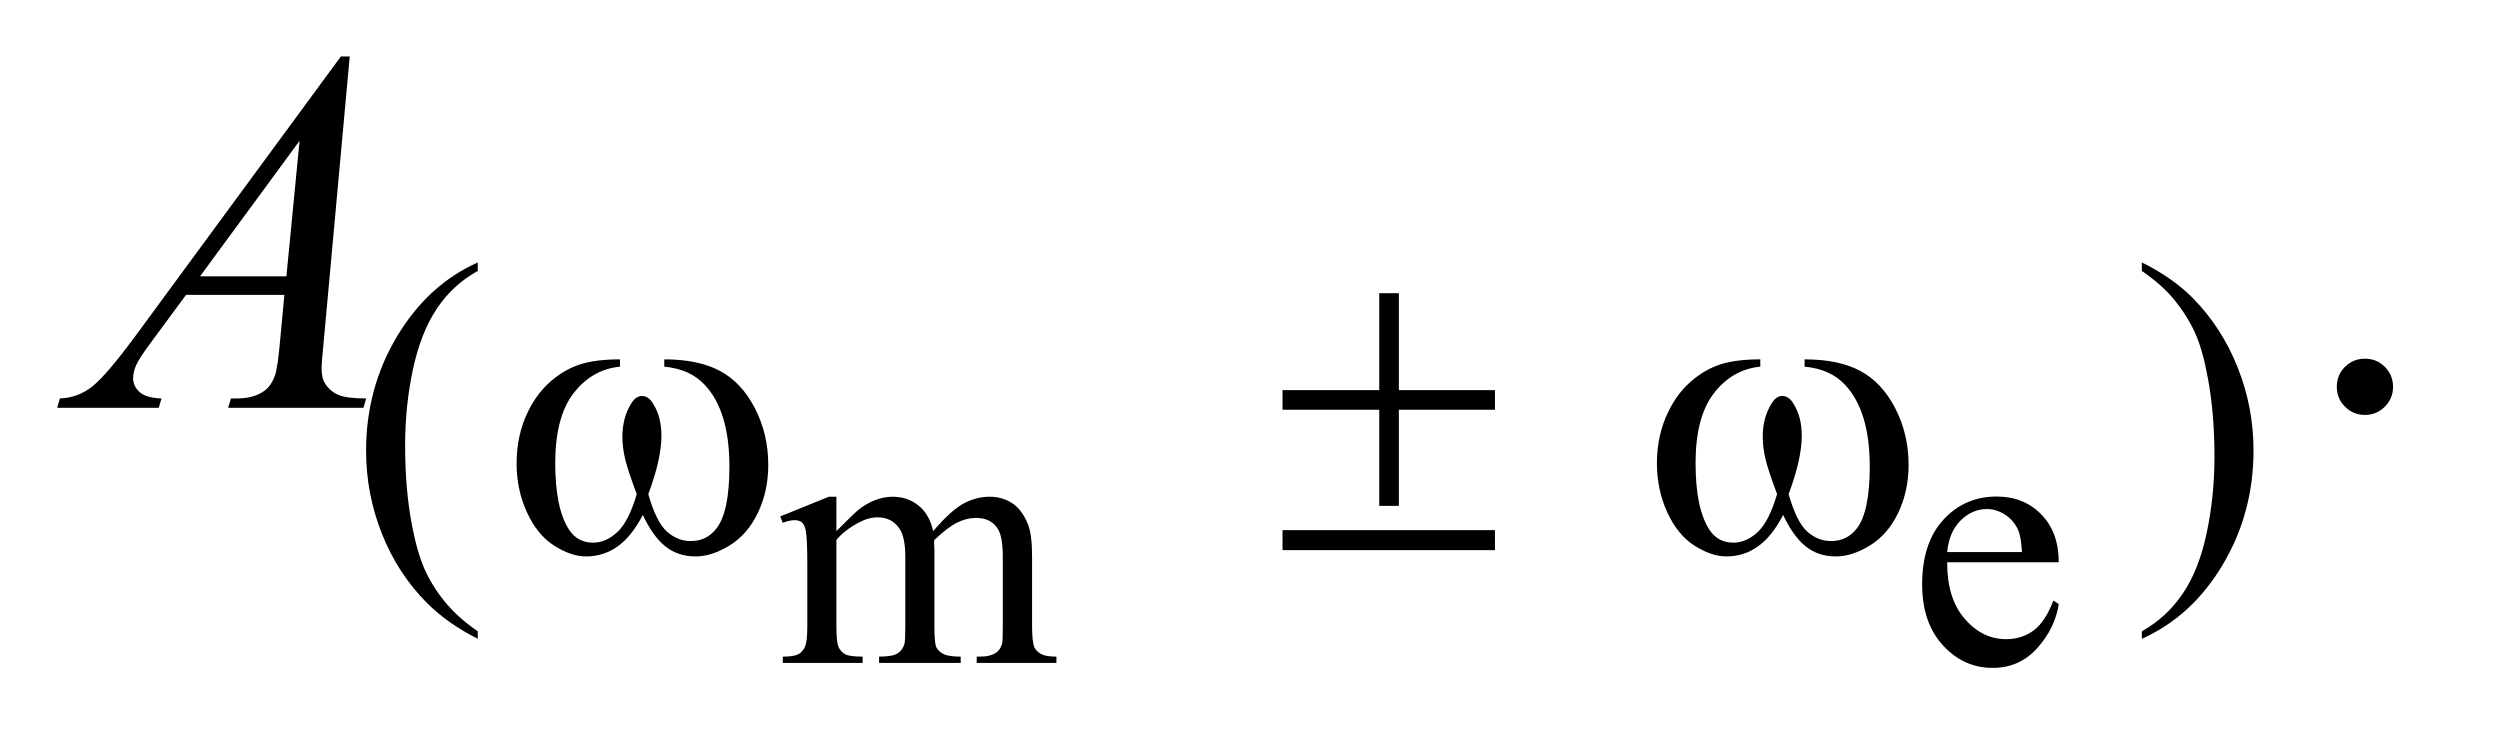
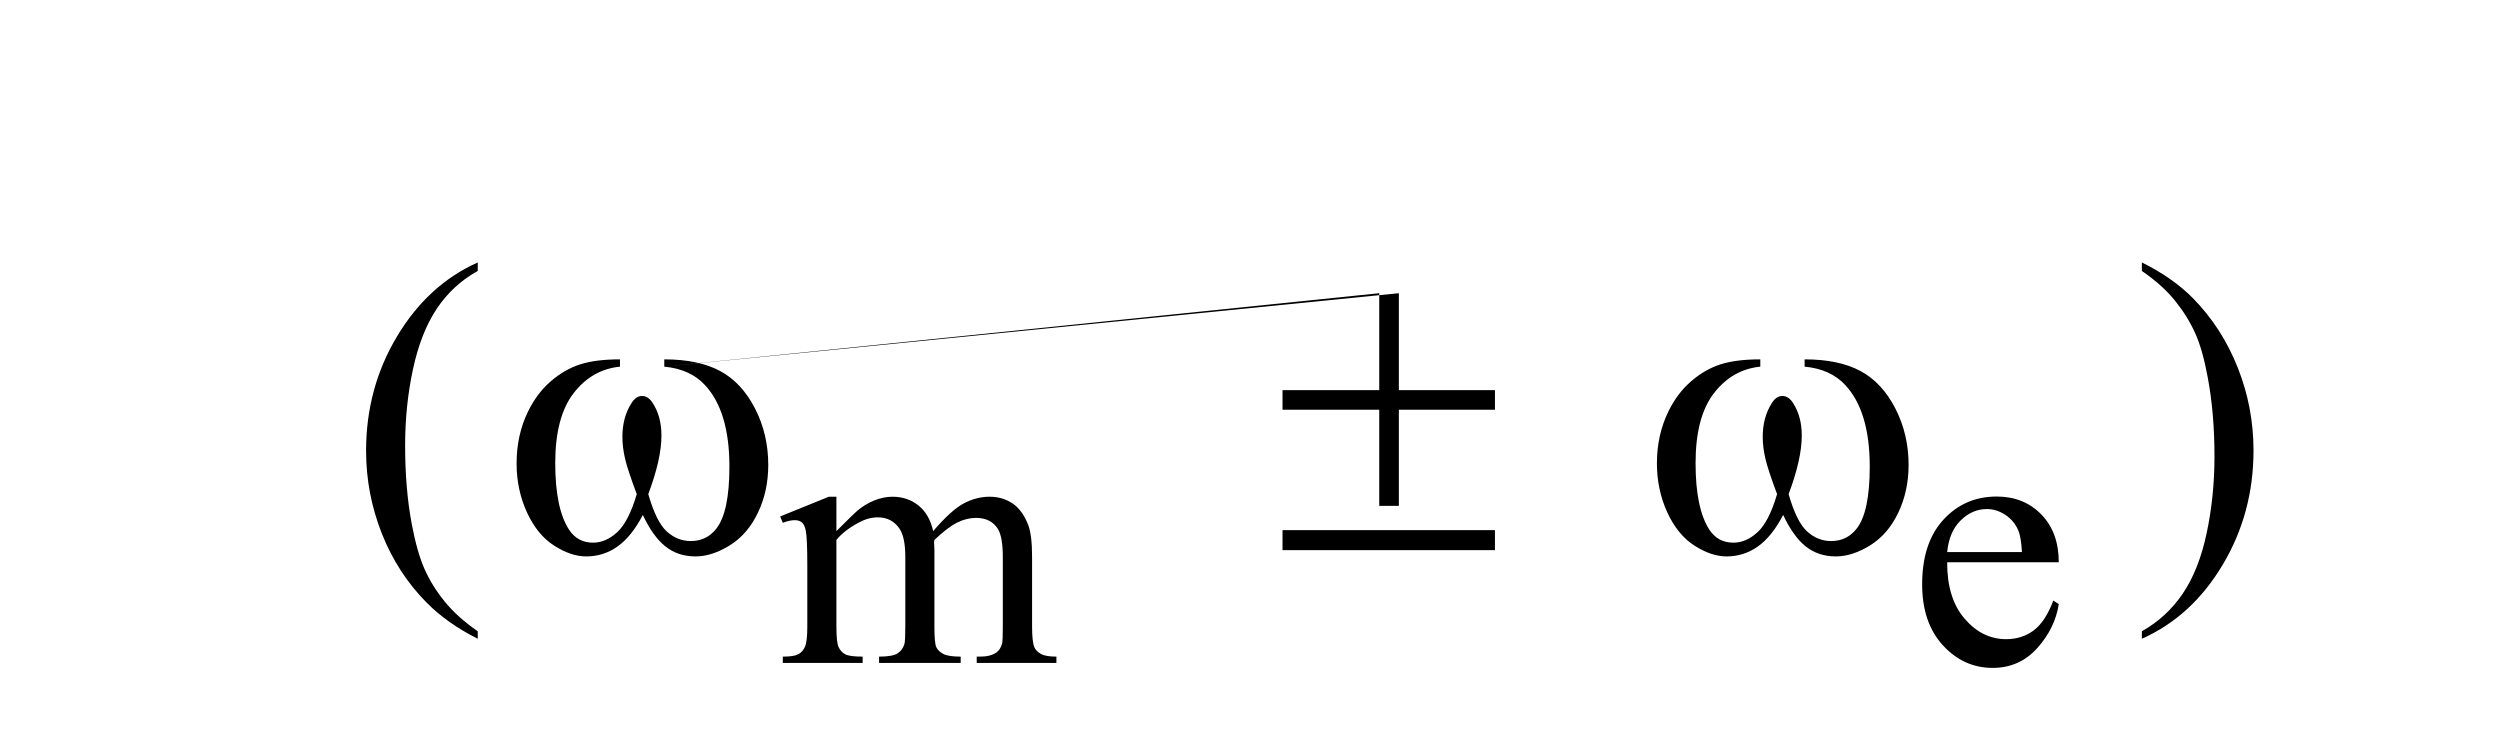
<svg xmlns="http://www.w3.org/2000/svg" stroke-dasharray="none" shape-rendering="auto" font-family="'Dialog'" text-rendering="auto" width="68" fill-opacity="1" color-interpolation="auto" color-rendering="auto" preserveAspectRatio="xMidYMid meet" font-size="12px" viewBox="0 0 68 20" fill="black" stroke="black" image-rendering="auto" stroke-miterlimit="10" stroke-linecap="square" stroke-linejoin="miter" font-style="normal" stroke-width="1" height="20" stroke-dashoffset="0" font-weight="normal" stroke-opacity="1">
  <defs id="genericDefs" />
  <g>
    <defs id="defs1">
      <clipPath clipPathUnits="userSpaceOnUse" id="clipPath1">
        <path d="M1.126 2.911 L43.712 2.911 L43.712 15.578 L1.126 15.578 L1.126 2.911 Z" />
      </clipPath>
      <clipPath clipPathUnits="userSpaceOnUse" id="clipPath2">
        <path d="M35.989 93.004 L35.989 497.699 L1396.558 497.699 L1396.558 93.004 Z" />
      </clipPath>
    </defs>
    <g transform="scale(1.576,1.576) translate(-1.126,-2.911) matrix(0.031,0,0,0.031,0,0)">
      <path d="M501.984 389.594 Q511.797 379.766 513.562 378.297 Q517.969 374.578 523.078 372.516 Q528.188 370.453 533.188 370.453 Q541.625 370.453 547.703 375.359 Q553.797 380.266 555.859 389.594 Q565.969 377.812 572.938 374.141 Q579.906 370.453 587.266 370.453 Q594.422 370.453 599.969 374.141 Q605.516 377.812 608.766 386.156 Q610.922 391.844 610.922 404.016 L610.922 442.688 Q610.922 451.125 612.188 454.266 Q613.172 456.422 615.812 457.953 Q618.469 459.469 624.469 459.469 L624.469 463 L580.094 463 L580.094 459.469 L581.969 459.469 Q587.75 459.469 591 457.203 Q593.25 455.641 594.234 452.203 Q594.625 450.531 594.625 442.688 L594.625 404.016 Q594.625 393.016 591.969 388.516 Q588.141 382.234 579.703 382.234 Q574.5 382.234 569.25 384.828 Q564 387.422 556.547 394.5 L556.344 395.578 L556.547 399.797 L556.547 442.688 Q556.547 451.906 557.578 454.172 Q558.609 456.422 561.453 457.953 Q564.297 459.469 571.172 459.469 L571.172 463 L525.734 463 L525.734 459.469 Q533.188 459.469 535.984 457.703 Q538.781 455.938 539.859 452.406 Q540.344 450.734 540.344 442.688 L540.344 404.016 Q540.344 393.016 537.109 388.219 Q532.797 381.938 525.047 381.938 Q519.734 381.938 514.547 384.781 Q506.391 389.094 501.984 394.5 L501.984 442.688 Q501.984 451.516 503.203 454.172 Q504.438 456.812 506.828 458.141 Q509.234 459.469 516.594 459.469 L516.594 463 L472.141 463 L472.141 459.469 Q478.328 459.469 480.781 458.141 Q483.234 456.812 484.5 453.922 Q485.781 451.031 485.781 442.688 L485.781 408.328 Q485.781 393.516 484.906 389.188 Q484.219 385.953 482.734 384.734 Q481.266 383.5 478.719 383.5 Q475.969 383.5 472.141 384.969 L470.672 381.438 L497.75 370.453 L501.984 370.453 L501.984 389.594 ZM1120.391 406.953 Q1120.297 426.984 1130.109 438.359 Q1139.922 449.75 1153.172 449.75 Q1162.016 449.75 1168.531 444.891 Q1175.062 440.031 1179.484 428.25 L1182.516 430.219 Q1180.453 443.672 1170.547 454.719 Q1160.641 465.75 1145.719 465.75 Q1129.516 465.75 1117.984 453.141 Q1106.453 440.531 1106.453 419.234 Q1106.453 396.156 1118.281 383.25 Q1130.109 370.344 1147.969 370.344 Q1163.094 370.344 1172.797 380.312 Q1182.516 390.281 1182.516 406.953 L1120.391 406.953 ZM1120.391 401.266 L1162.016 401.266 Q1161.516 392.625 1159.953 389.094 Q1157.5 383.594 1152.641 380.453 Q1147.781 377.312 1142.484 377.312 Q1134.328 377.312 1127.891 383.656 Q1121.469 389.984 1120.391 401.266 Z" stroke="none" clip-path="url(#clipPath2)" />
    </g>
    <g transform="matrix(0.049,0,0,0.049,-1.775,-4.587)">
      <path d="M301.422 444.031 L301.422 448.188 Q284.469 439.656 273.125 428.203 Q256.953 411.922 248.188 389.797 Q239.438 367.672 239.438 343.859 Q239.438 309.047 256.609 280.359 Q273.797 251.656 301.422 239.297 L301.422 244.016 Q287.609 251.656 278.734 264.906 Q269.875 278.156 265.484 298.484 Q261.109 318.812 261.109 340.938 Q261.109 364.969 264.812 384.625 Q267.734 400.125 271.891 409.5 Q276.047 418.875 283.062 427.516 Q290.078 436.172 301.422 444.031 ZM1225.172 244.016 L1225.172 239.297 Q1242.234 247.719 1253.578 259.188 Q1269.641 275.578 1278.391 297.656 Q1287.156 319.719 1287.156 343.641 Q1287.156 378.453 1270.031 407.141 Q1252.906 435.844 1225.172 448.188 L1225.172 444.031 Q1238.984 436.281 1247.906 423.078 Q1256.844 409.891 1261.156 389.516 Q1265.484 369.125 1265.484 347 Q1265.484 323.078 1261.781 303.312 Q1258.969 287.812 1254.75 278.5 Q1250.547 269.172 1243.578 260.531 Q1236.625 251.875 1225.172 244.016 Z" stroke="none" clip-path="url(#clipPath2)" />
    </g>
    <g transform="matrix(0.049,0,0,0.049,-1.775,-4.587)">
-       <path d="M1349 292.719 Q1355.609 292.719 1360.109 297.297 Q1364.609 301.859 1364.609 308.328 Q1364.609 314.797 1360.031 319.375 Q1355.469 323.938 1349 323.938 Q1342.531 323.938 1337.953 319.375 Q1333.391 314.797 1333.391 308.328 Q1333.391 301.719 1337.953 297.219 Q1342.531 292.719 1349 292.719 Z" stroke="none" clip-path="url(#clipPath2)" />
-     </g>
+       </g>
    <g transform="matrix(0.049,0,0,0.049,-1.775,-4.587)">
-       <path d="M230.359 124.953 L215.875 283.578 Q214.75 294.688 214.75 298.203 Q214.75 303.828 216.859 306.781 Q219.531 310.859 224.094 312.828 Q228.672 314.797 239.5 314.797 L237.953 320 L162.859 320 L164.406 314.797 L167.641 314.797 Q176.781 314.797 182.547 310.859 Q186.625 308.188 188.875 302 Q190.422 297.641 191.828 281.469 L194.078 257.281 L139.516 257.281 L120.109 283.578 Q113.5 292.438 111.812 296.312 Q110.125 300.172 110.125 303.547 Q110.125 308.047 113.781 311.281 Q117.438 314.516 125.875 314.797 L124.328 320 L67.938 320 L69.484 314.797 Q79.891 314.375 87.828 307.844 Q95.781 301.297 111.531 279.922 L225.438 124.953 L230.359 124.953 ZM202.516 171.781 L147.25 247.016 L195.203 247.016 L202.516 171.781 Z" stroke="none" clip-path="url(#clipPath2)" />
-     </g>
+       </g>
    <g transform="matrix(0.049,0,0,0.049,-1.775,-4.587)">
-       <path d="M404.969 297.141 L404.969 293.094 Q423.953 293.094 435.969 299.562 Q447.984 306.016 455.328 320.344 Q462.688 334.656 462.688 351.719 Q462.688 366.203 456.953 378.219 Q451.234 390.234 441.297 396.359 Q431.359 402.484 422.375 402.484 Q412.484 402.484 405.516 396.875 Q398.562 391.25 393.062 379.453 Q386.891 391.359 379.078 396.922 Q371.281 402.484 361.625 402.484 Q353.188 402.484 343.812 396.484 Q334.438 390.469 328.703 377.953 Q322.984 365.422 322.984 350.828 Q322.984 334.984 329.391 321.953 Q334.328 311.844 342.016 305.219 Q349.719 298.594 358.359 295.844 Q367.016 293.094 380.375 293.094 L380.375 297.141 Q364.766 298.719 354.594 311.922 Q344.438 325.109 344.438 350.703 Q344.438 375.984 352.188 387.766 Q356.906 394.844 365.438 394.844 Q372.516 394.844 378.859 389.016 Q385.203 383.172 389.688 367.891 Q384.75 354.75 383.234 348.359 Q381.719 341.953 381.719 336.109 Q381.719 325.219 386.781 317.359 Q389.25 313.422 392.609 313.422 Q396.094 313.422 398.562 317.359 Q403.391 324.766 403.391 335.438 Q403.391 348.469 396.094 367.891 Q400.469 383.281 406.359 388.625 Q412.266 393.953 419.672 393.953 Q428.438 393.953 433.828 387.094 Q441.125 377.891 441.125 352.625 Q441.125 321.953 427.547 307.359 Q419.344 298.484 404.969 297.141 ZM801.844 256.375 L812.734 256.375 L812.734 310.172 L866.078 310.172 L866.078 321.062 L812.734 321.062 L812.734 374.406 L801.844 374.406 L801.844 321.062 L748.156 321.062 L748.156 310.172 L801.844 310.172 L801.844 256.375 ZM748.156 387.875 L866.078 387.875 L866.078 399 L748.156 399 L748.156 387.875 ZM1037.969 297.141 L1037.969 293.094 Q1056.953 293.094 1068.969 299.562 Q1080.984 306.016 1088.328 320.344 Q1095.688 334.656 1095.688 351.719 Q1095.688 366.203 1089.953 378.219 Q1084.234 390.234 1074.297 396.359 Q1064.359 402.484 1055.375 402.484 Q1045.484 402.484 1038.516 396.875 Q1031.562 391.25 1026.062 379.453 Q1019.891 391.359 1012.078 396.922 Q1004.281 402.484 994.625 402.484 Q986.188 402.484 976.812 396.484 Q967.438 390.469 961.703 377.953 Q955.984 365.422 955.984 350.828 Q955.984 334.984 962.391 321.953 Q967.328 311.844 975.016 305.219 Q982.719 298.594 991.359 295.844 Q1000.016 293.094 1013.375 293.094 L1013.375 297.141 Q997.766 298.719 987.594 311.922 Q977.438 325.109 977.438 350.703 Q977.438 375.984 985.188 387.766 Q989.906 394.844 998.438 394.844 Q1005.516 394.844 1011.859 389.016 Q1018.203 383.172 1022.688 367.891 Q1017.75 354.75 1016.234 348.359 Q1014.719 341.953 1014.719 336.109 Q1014.719 325.219 1019.781 317.359 Q1022.25 313.422 1025.609 313.422 Q1029.094 313.422 1031.562 317.359 Q1036.391 324.766 1036.391 335.438 Q1036.391 348.469 1029.094 367.891 Q1033.469 383.281 1039.359 388.625 Q1045.266 393.953 1052.672 393.953 Q1061.438 393.953 1066.828 387.094 Q1074.125 377.891 1074.125 352.625 Q1074.125 321.953 1060.547 307.359 Q1052.344 298.484 1037.969 297.141 Z" stroke="none" clip-path="url(#clipPath2)" />
+       <path d="M404.969 297.141 L404.969 293.094 Q423.953 293.094 435.969 299.562 Q447.984 306.016 455.328 320.344 Q462.688 334.656 462.688 351.719 Q462.688 366.203 456.953 378.219 Q451.234 390.234 441.297 396.359 Q431.359 402.484 422.375 402.484 Q412.484 402.484 405.516 396.875 Q398.562 391.25 393.062 379.453 Q386.891 391.359 379.078 396.922 Q371.281 402.484 361.625 402.484 Q353.188 402.484 343.812 396.484 Q334.438 390.469 328.703 377.953 Q322.984 365.422 322.984 350.828 Q322.984 334.984 329.391 321.953 Q334.328 311.844 342.016 305.219 Q349.719 298.594 358.359 295.844 Q367.016 293.094 380.375 293.094 L380.375 297.141 Q364.766 298.719 354.594 311.922 Q344.438 325.109 344.438 350.703 Q344.438 375.984 352.188 387.766 Q356.906 394.844 365.438 394.844 Q372.516 394.844 378.859 389.016 Q385.203 383.172 389.688 367.891 Q384.75 354.75 383.234 348.359 Q381.719 341.953 381.719 336.109 Q381.719 325.219 386.781 317.359 Q389.25 313.422 392.609 313.422 Q396.094 313.422 398.562 317.359 Q403.391 324.766 403.391 335.438 Q403.391 348.469 396.094 367.891 Q400.469 383.281 406.359 388.625 Q412.266 393.953 419.672 393.953 Q428.438 393.953 433.828 387.094 Q441.125 377.891 441.125 352.625 Q441.125 321.953 427.547 307.359 Q419.344 298.484 404.969 297.141 ZL812.734 256.375 L812.734 310.172 L866.078 310.172 L866.078 321.062 L812.734 321.062 L812.734 374.406 L801.844 374.406 L801.844 321.062 L748.156 321.062 L748.156 310.172 L801.844 310.172 L801.844 256.375 ZM748.156 387.875 L866.078 387.875 L866.078 399 L748.156 399 L748.156 387.875 ZM1037.969 297.141 L1037.969 293.094 Q1056.953 293.094 1068.969 299.562 Q1080.984 306.016 1088.328 320.344 Q1095.688 334.656 1095.688 351.719 Q1095.688 366.203 1089.953 378.219 Q1084.234 390.234 1074.297 396.359 Q1064.359 402.484 1055.375 402.484 Q1045.484 402.484 1038.516 396.875 Q1031.562 391.25 1026.062 379.453 Q1019.891 391.359 1012.078 396.922 Q1004.281 402.484 994.625 402.484 Q986.188 402.484 976.812 396.484 Q967.438 390.469 961.703 377.953 Q955.984 365.422 955.984 350.828 Q955.984 334.984 962.391 321.953 Q967.328 311.844 975.016 305.219 Q982.719 298.594 991.359 295.844 Q1000.016 293.094 1013.375 293.094 L1013.375 297.141 Q997.766 298.719 987.594 311.922 Q977.438 325.109 977.438 350.703 Q977.438 375.984 985.188 387.766 Q989.906 394.844 998.438 394.844 Q1005.516 394.844 1011.859 389.016 Q1018.203 383.172 1022.688 367.891 Q1017.75 354.75 1016.234 348.359 Q1014.719 341.953 1014.719 336.109 Q1014.719 325.219 1019.781 317.359 Q1022.25 313.422 1025.609 313.422 Q1029.094 313.422 1031.562 317.359 Q1036.391 324.766 1036.391 335.438 Q1036.391 348.469 1029.094 367.891 Q1033.469 383.281 1039.359 388.625 Q1045.266 393.953 1052.672 393.953 Q1061.438 393.953 1066.828 387.094 Q1074.125 377.891 1074.125 352.625 Q1074.125 321.953 1060.547 307.359 Q1052.344 298.484 1037.969 297.141 Z" stroke="none" clip-path="url(#clipPath2)" />
    </g>
  </g>
</svg>